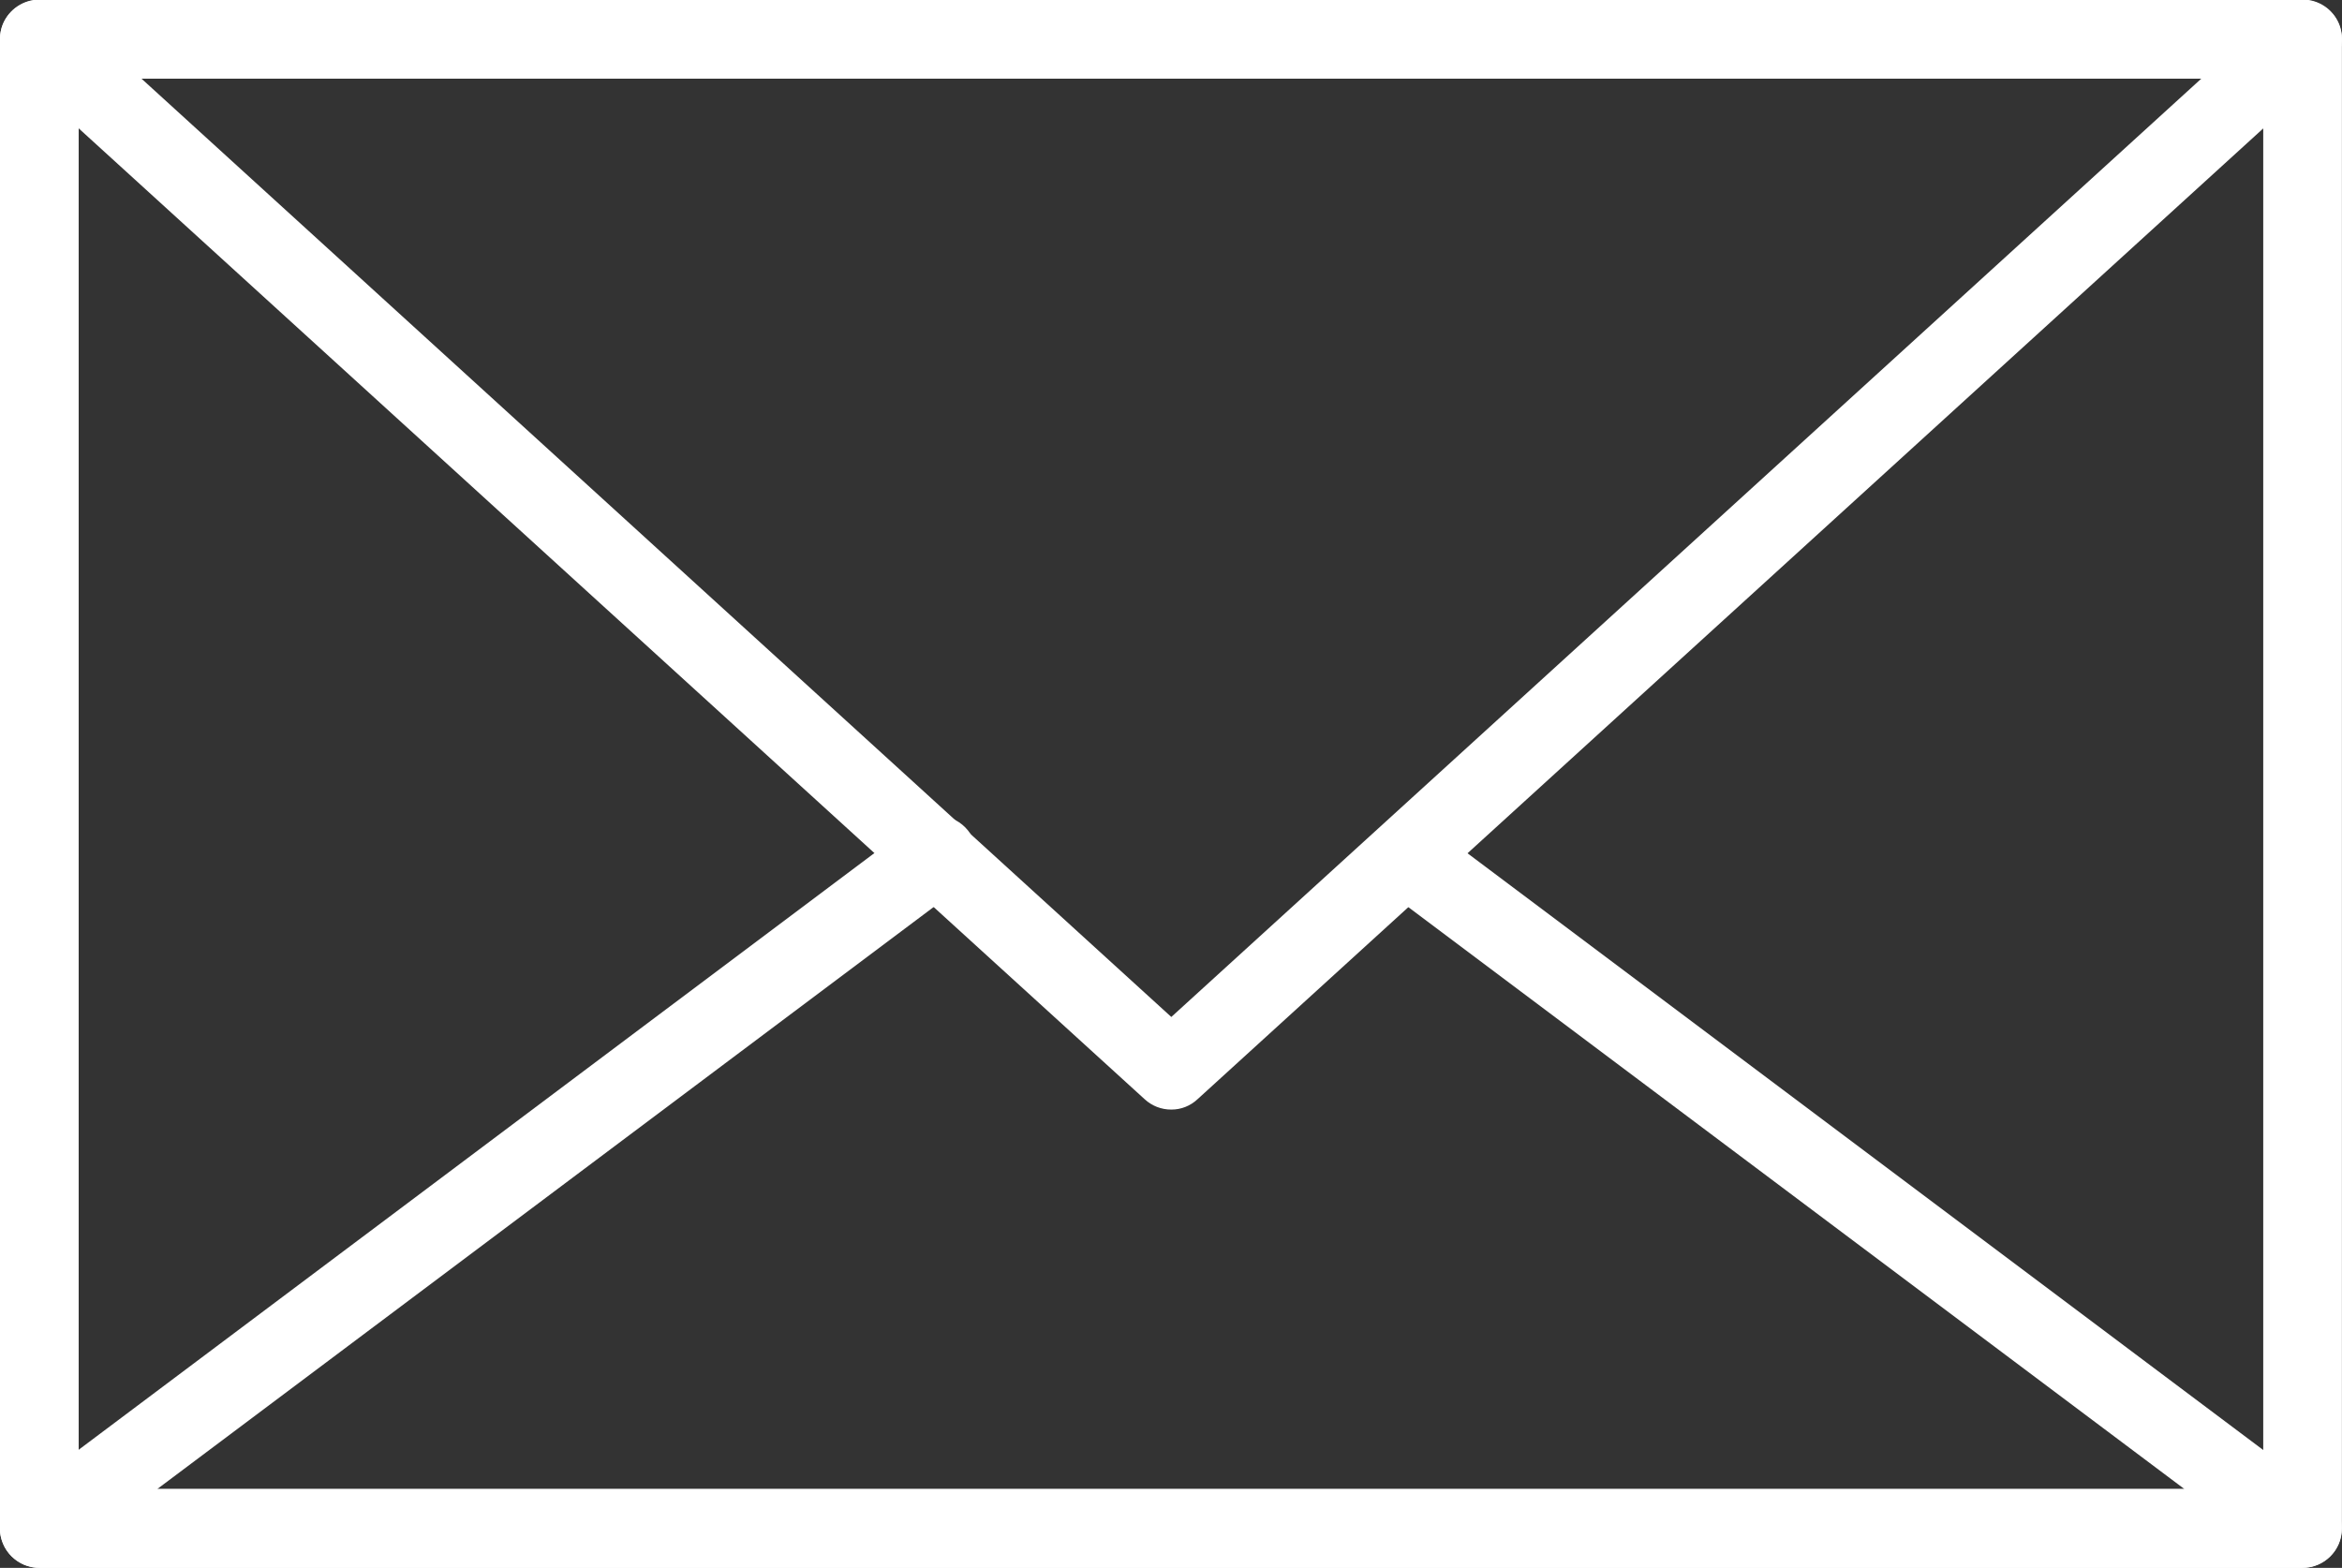
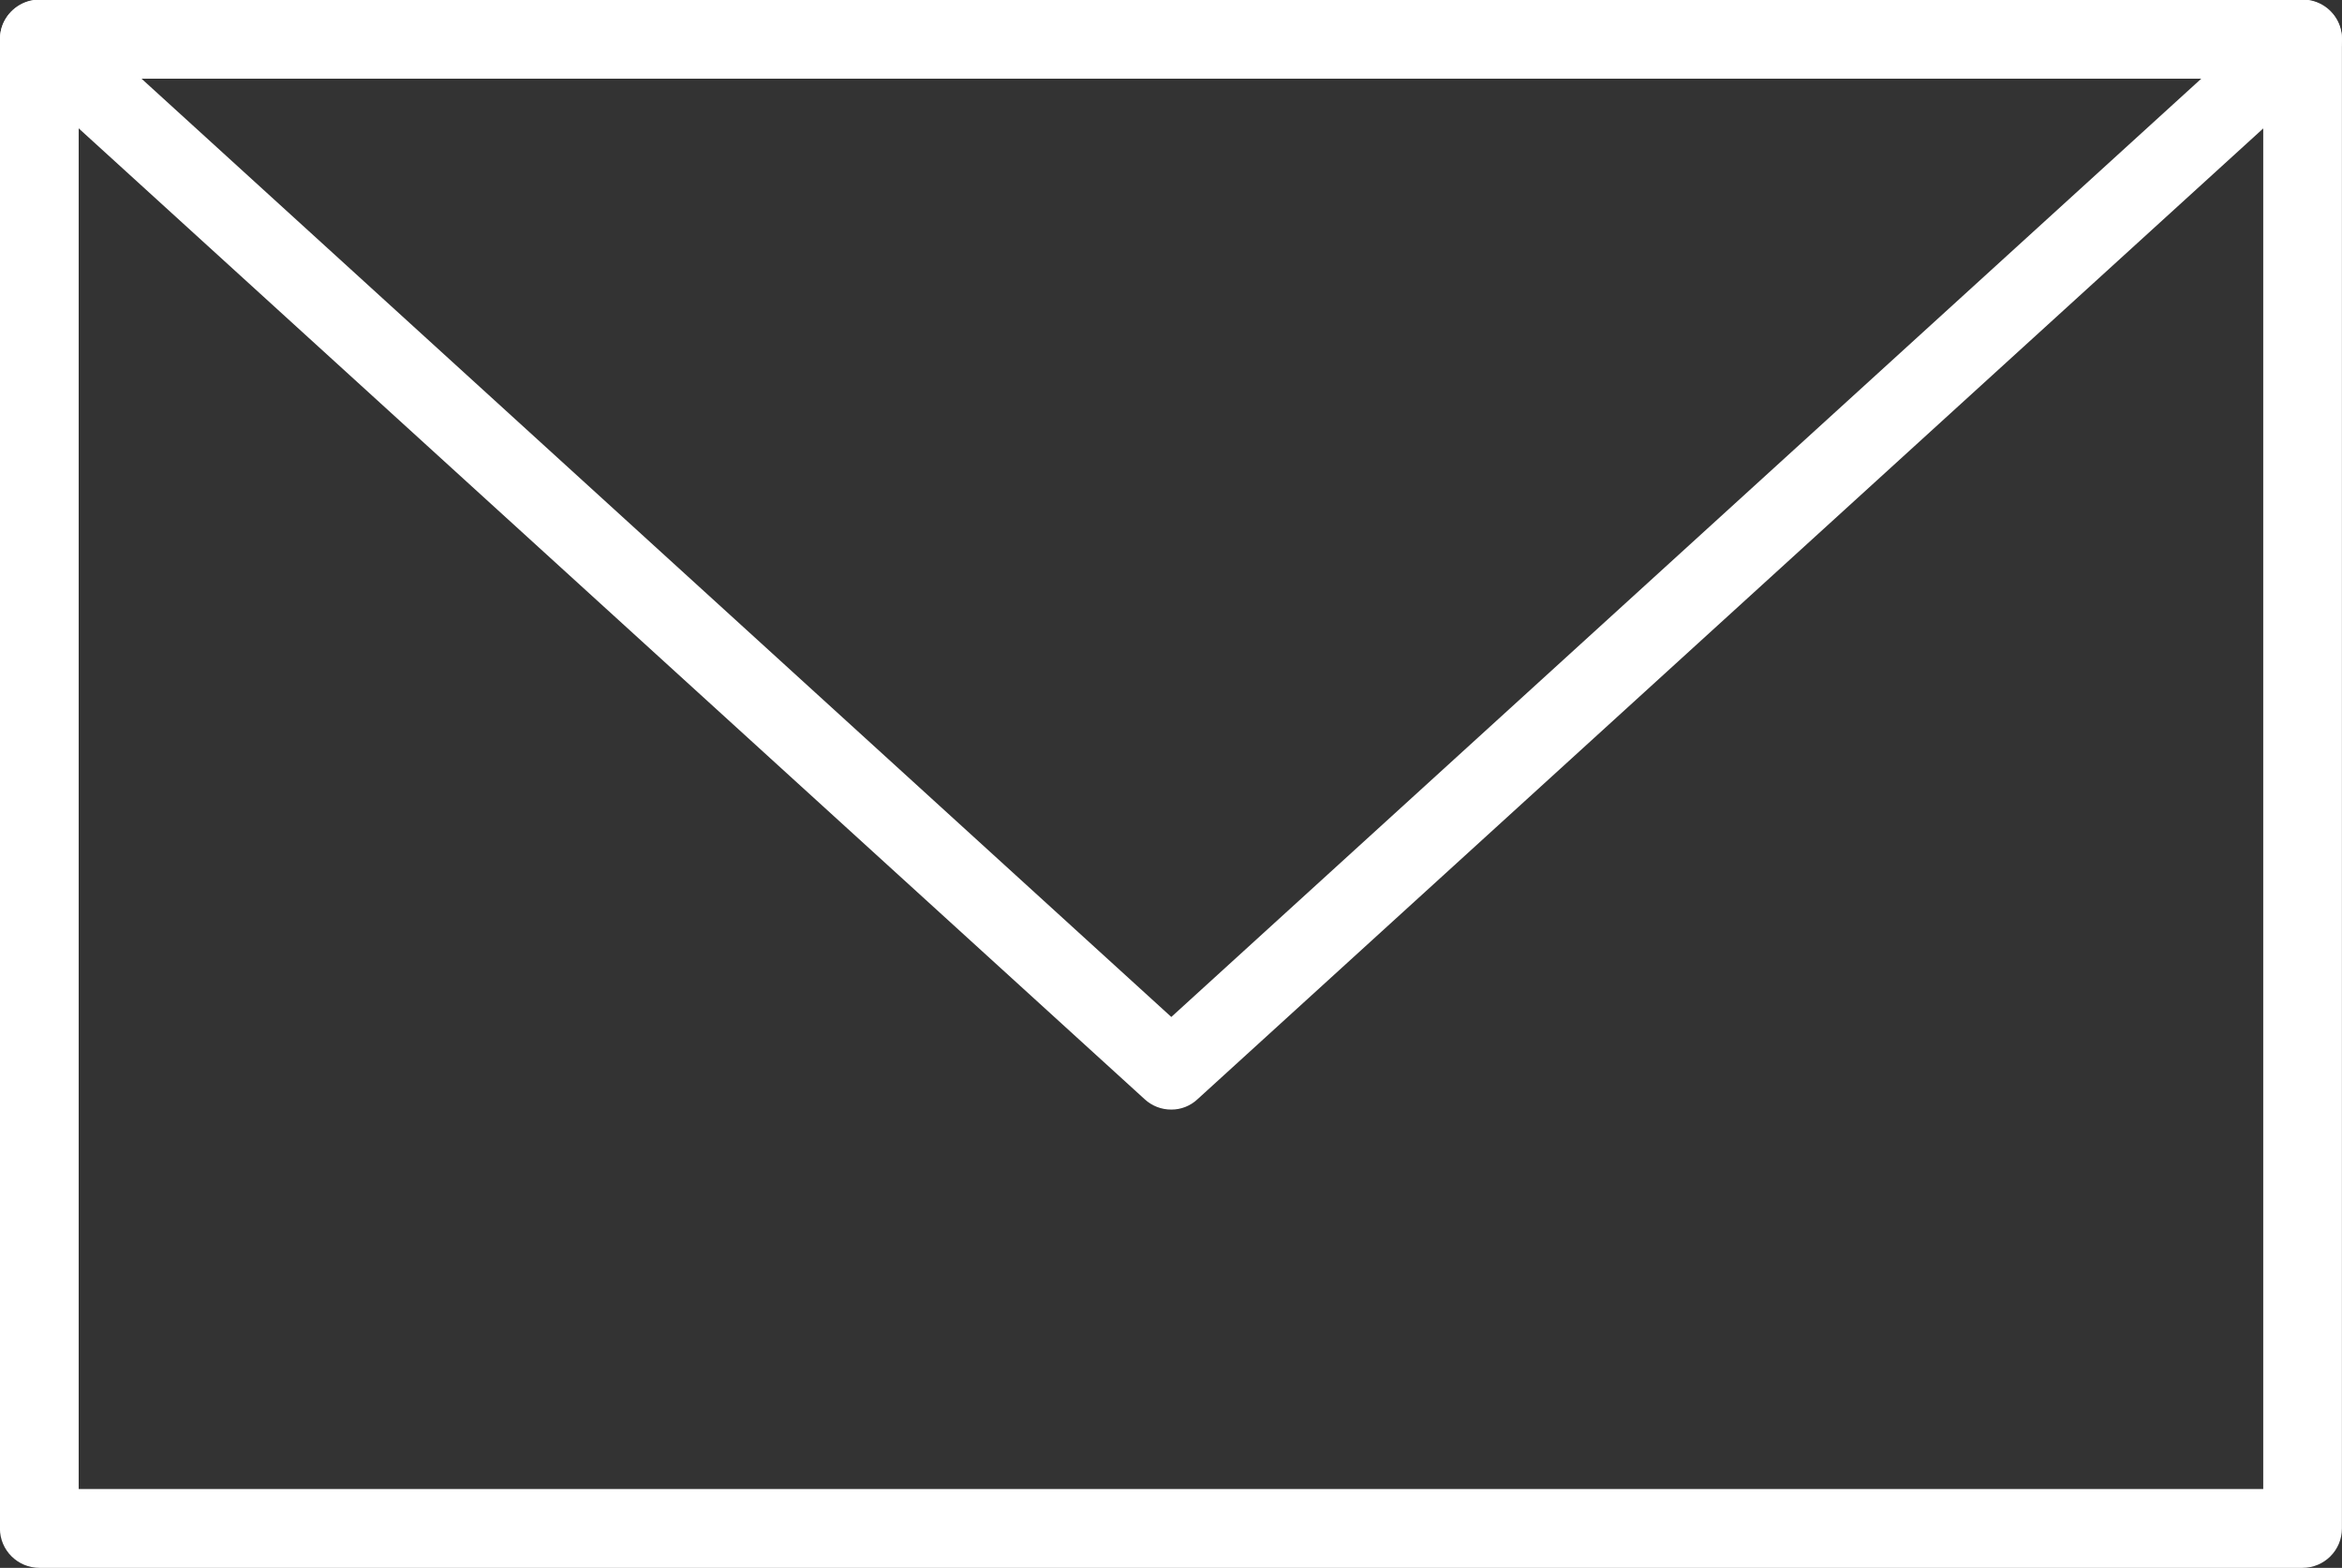
<svg xmlns="http://www.w3.org/2000/svg" version="1.1" id="Calque_1" x="0px" y="0px" width="26.729px" height="17.896px" viewBox="0 0 26.729 17.896" enable-background="new 0 0 26.729 17.896" xml:space="preserve">
  <rect x="0" y="0" width="26.729" height="17.896" fill="#333333" stroke="none" />
  <path fill="#FFFFFF" d="M26.278,17.896H0.451c-0.249,0-0.451-0.2-0.452-0.449v-17C0,0.199,0.202-0.001,0.45,0c0,0,0,0,0.001,0  h25.826c0.248-0.001,0.45,0.199,0.451,0.447l0,0v17C26.728,17.695,26.527,17.896,26.278,17.896 M0.898,16.996h24.932v-16.1H0.898  V16.996z" />
  <path fill="#FFFFFF" d="M13.365,12.665c-0.111,0-0.219-0.042-0.301-0.118L0.146,0.78C0.01,0.652-0.036,0.455,0.031,0.28  C0.1,0.108,0.266-0.005,0.451-0.005h25.826c0.186-0.001,0.353,0.112,0.421,0.285c0.067,0.175,0.021,0.373-0.115,0.5L13.667,12.547  c-0.081,0.076-0.188,0.119-0.3,0.118 M1.615,0.898l11.753,10.71l11.755-10.71H1.615z" />
-   <path fill="#FFFFFF" d="M26.278,17.896H0.451c-0.194,0-0.366-0.124-0.428-0.308c-0.063-0.183,0-0.385,0.155-0.5l10.234-7.675  c0.192-0.157,0.476-0.129,0.633,0.063s0.13,0.476-0.063,0.633c-0.01,0.008-0.021,0.016-0.03,0.022l-9.157,6.865h23.135l-9.039-6.778  c-0.204-0.142-0.255-0.421-0.114-0.625c0.142-0.204,0.421-0.255,0.625-0.114c0.009,0.006,0.018,0.013,0.026,0.02l10.118,7.589  c0.154,0.115,0.218,0.317,0.157,0.5C26.642,17.772,26.47,17.895,26.278,17.896" />
</svg>